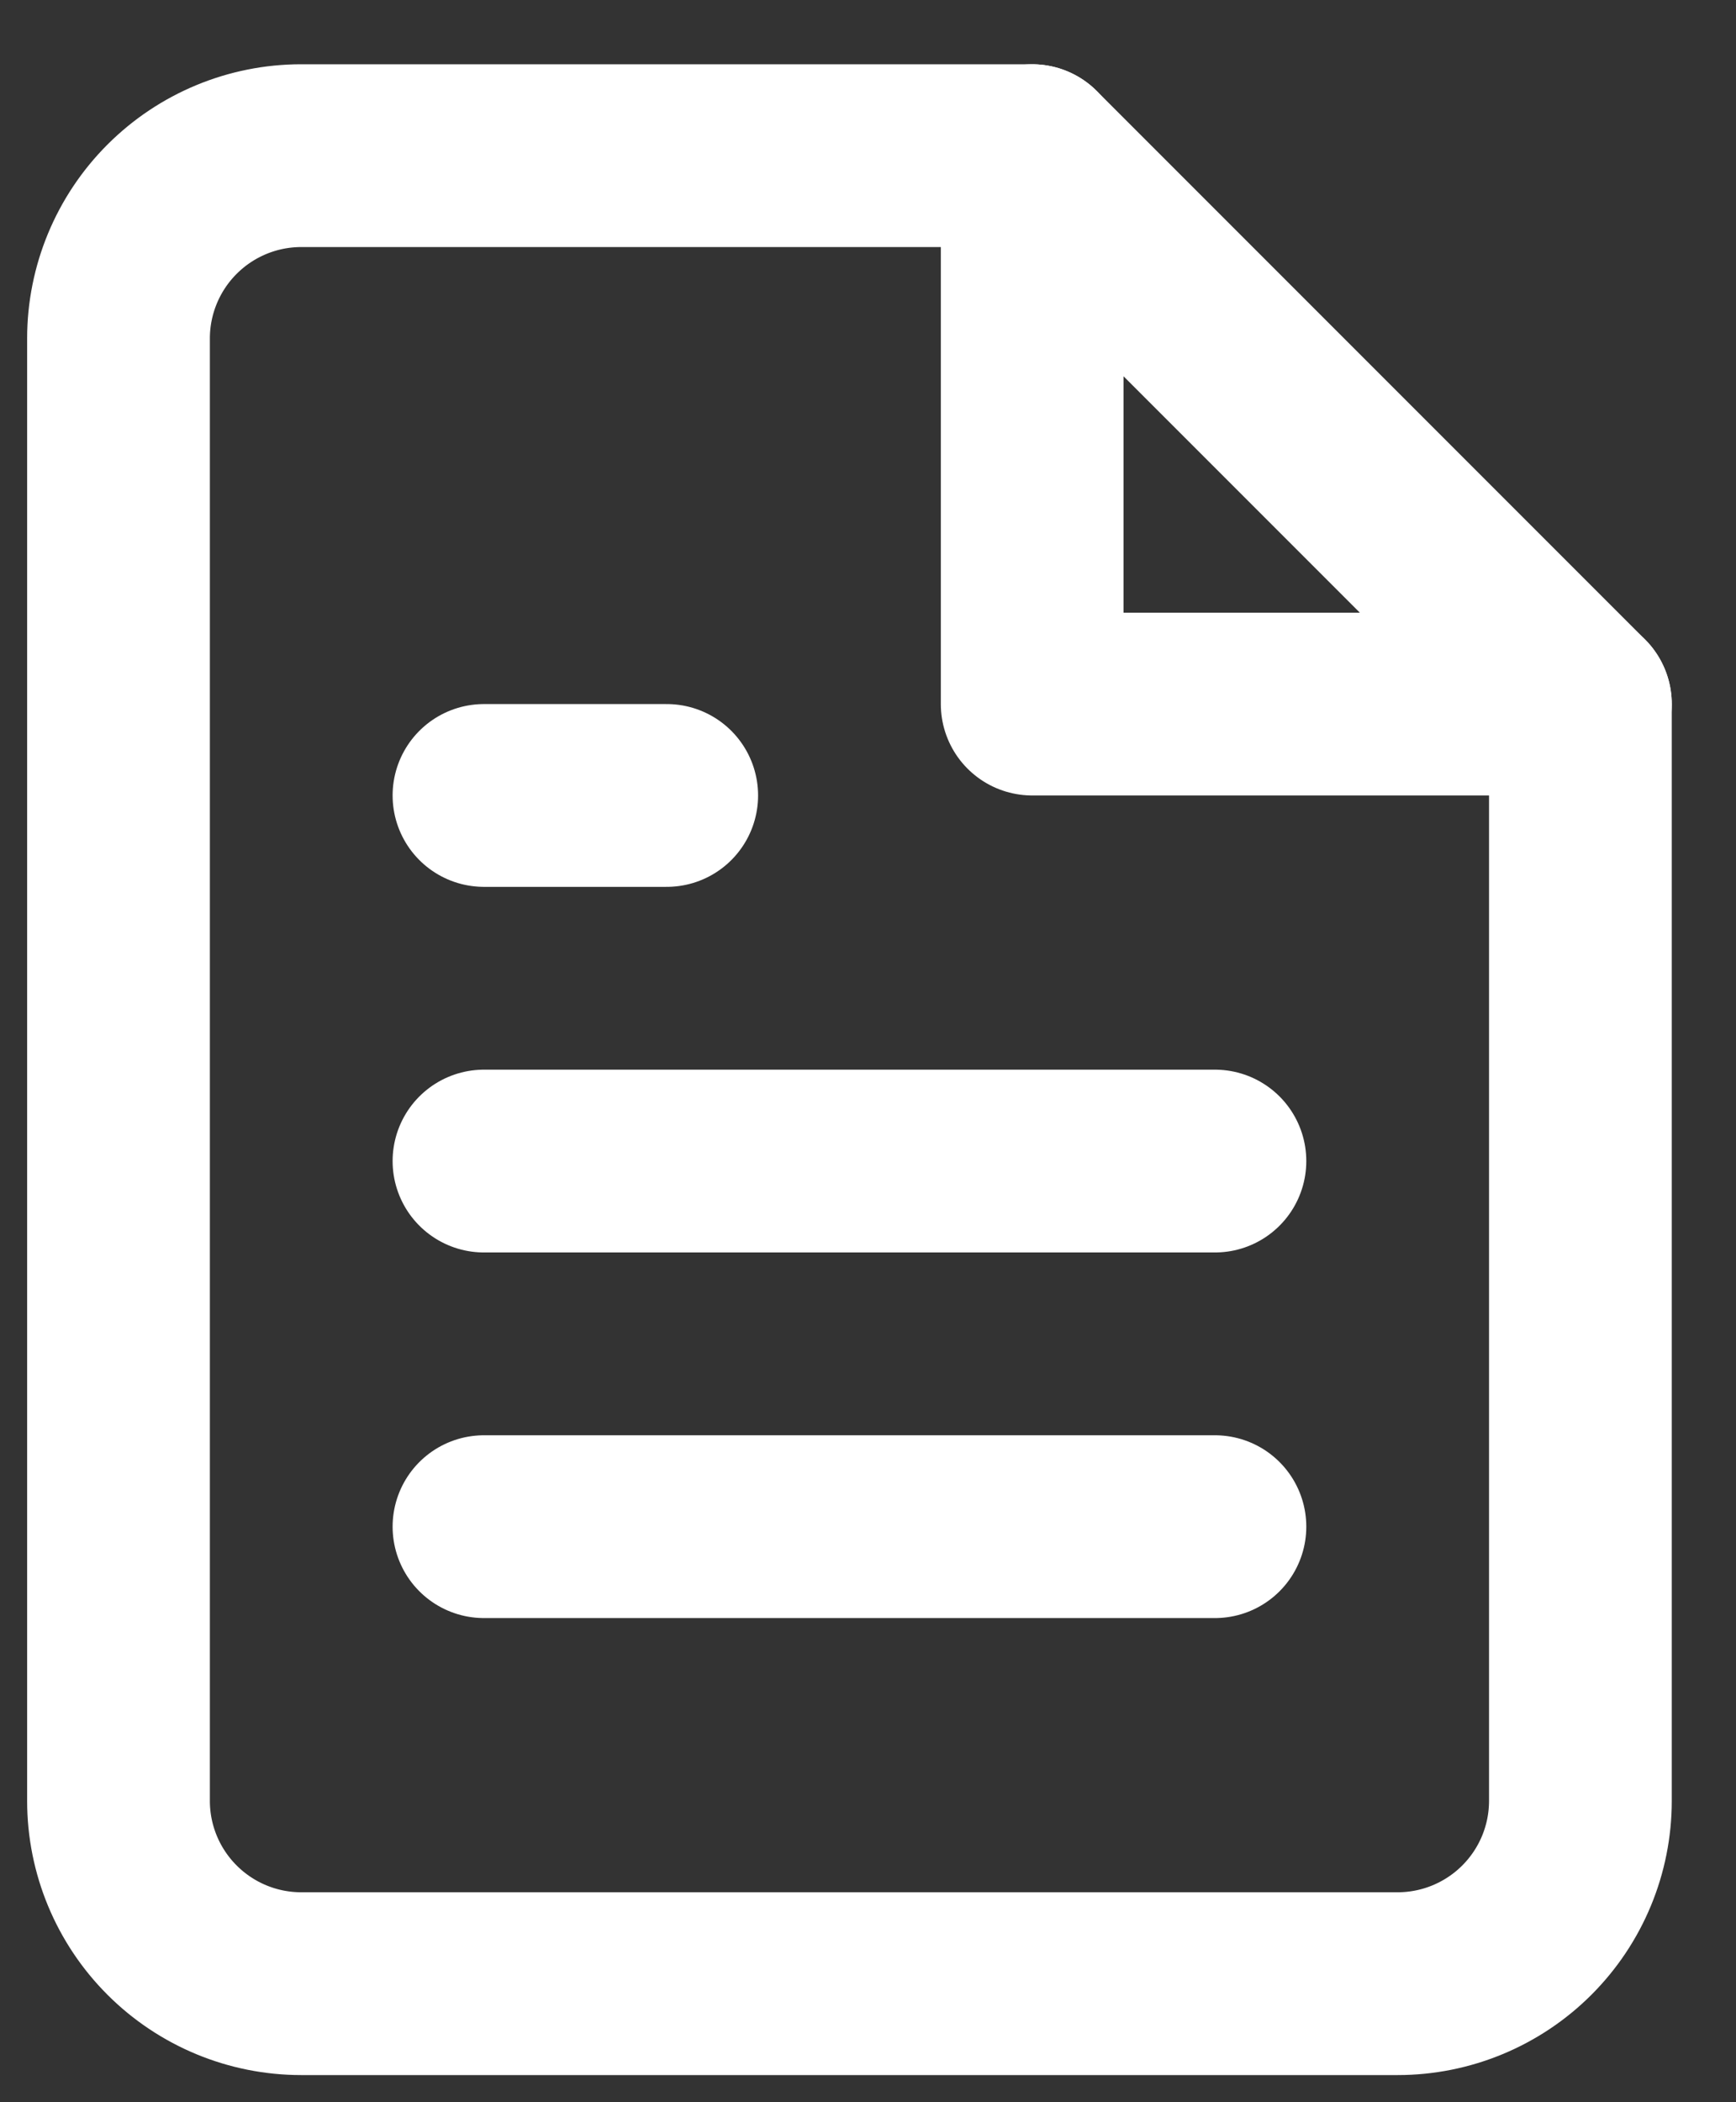
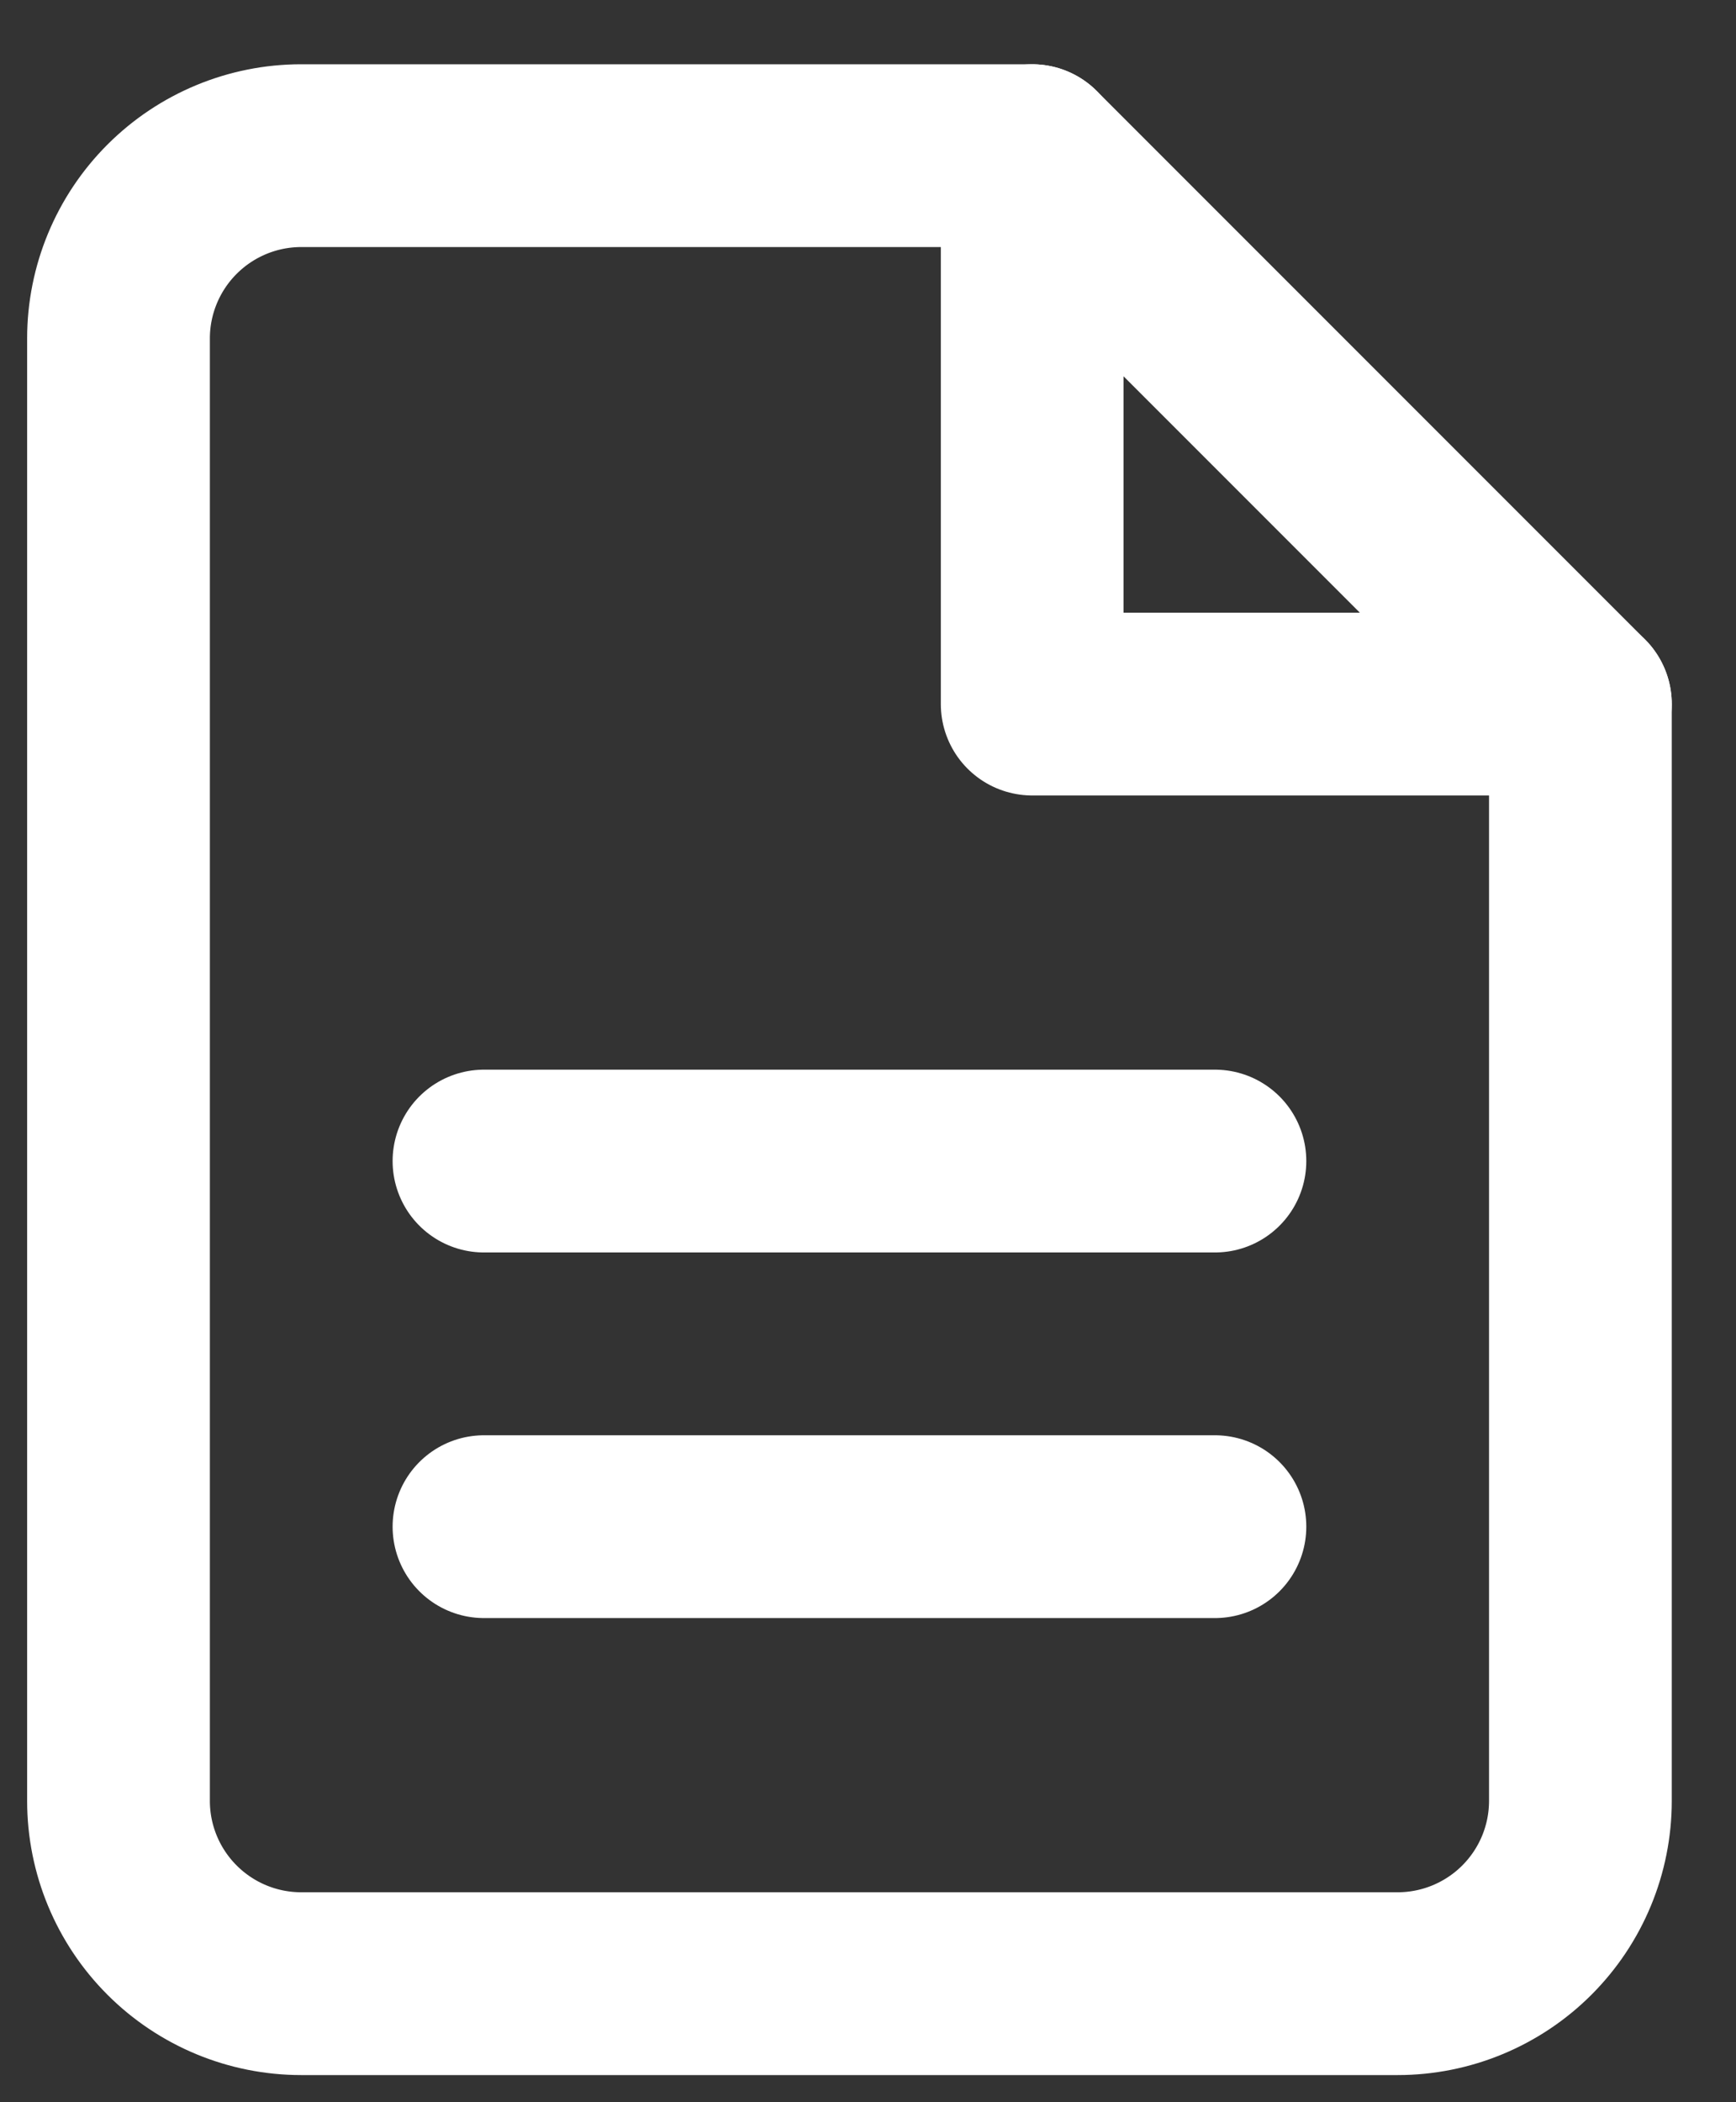
<svg xmlns="http://www.w3.org/2000/svg" width="19" height="23" viewBox="0 0 19 23" fill="none">
  <rect x="0" y="0" width="19" height="23" fill="#333333" stroke="none" />
  <g clip-path="url(#clip0_5448_4810)">
    <path d="M11.297 1.703H3.297C2.766 1.703 2.258 1.914 1.883 2.289C1.508 2.664 1.297 3.173 1.297 3.703V19.703C1.297 20.234 1.508 20.742 1.883 21.117C2.258 21.492 2.766 21.703 3.297 21.703H15.297C15.827 21.703 16.336 21.492 16.711 21.117C17.086 20.742 17.297 20.234 17.297 19.703V7.703L11.297 1.703Z" stroke="white" stroke-width="2" stroke-linecap="round" stroke-linejoin="round" />
    <path d="M11.297 1.703V7.703H17.297" stroke="white" stroke-width="2" stroke-linecap="round" stroke-linejoin="round" />
    <path d="M13.297 12.703H5.297" stroke="white" stroke-width="2" stroke-linecap="round" stroke-linejoin="round" />
    <path d="M13.297 16.703H5.297" stroke="white" stroke-width="2" stroke-linecap="round" stroke-linejoin="round" />
-     <path d="M7.297 8.703H6.297H5.297" stroke="white" stroke-width="2" stroke-linecap="round" stroke-linejoin="round" />
  </g>
  <defs>
    <clipPath id="clip0_5448_4810">
      <rect width="19" height="23" fill="white" />
    </clipPath>
  </defs>
</svg>